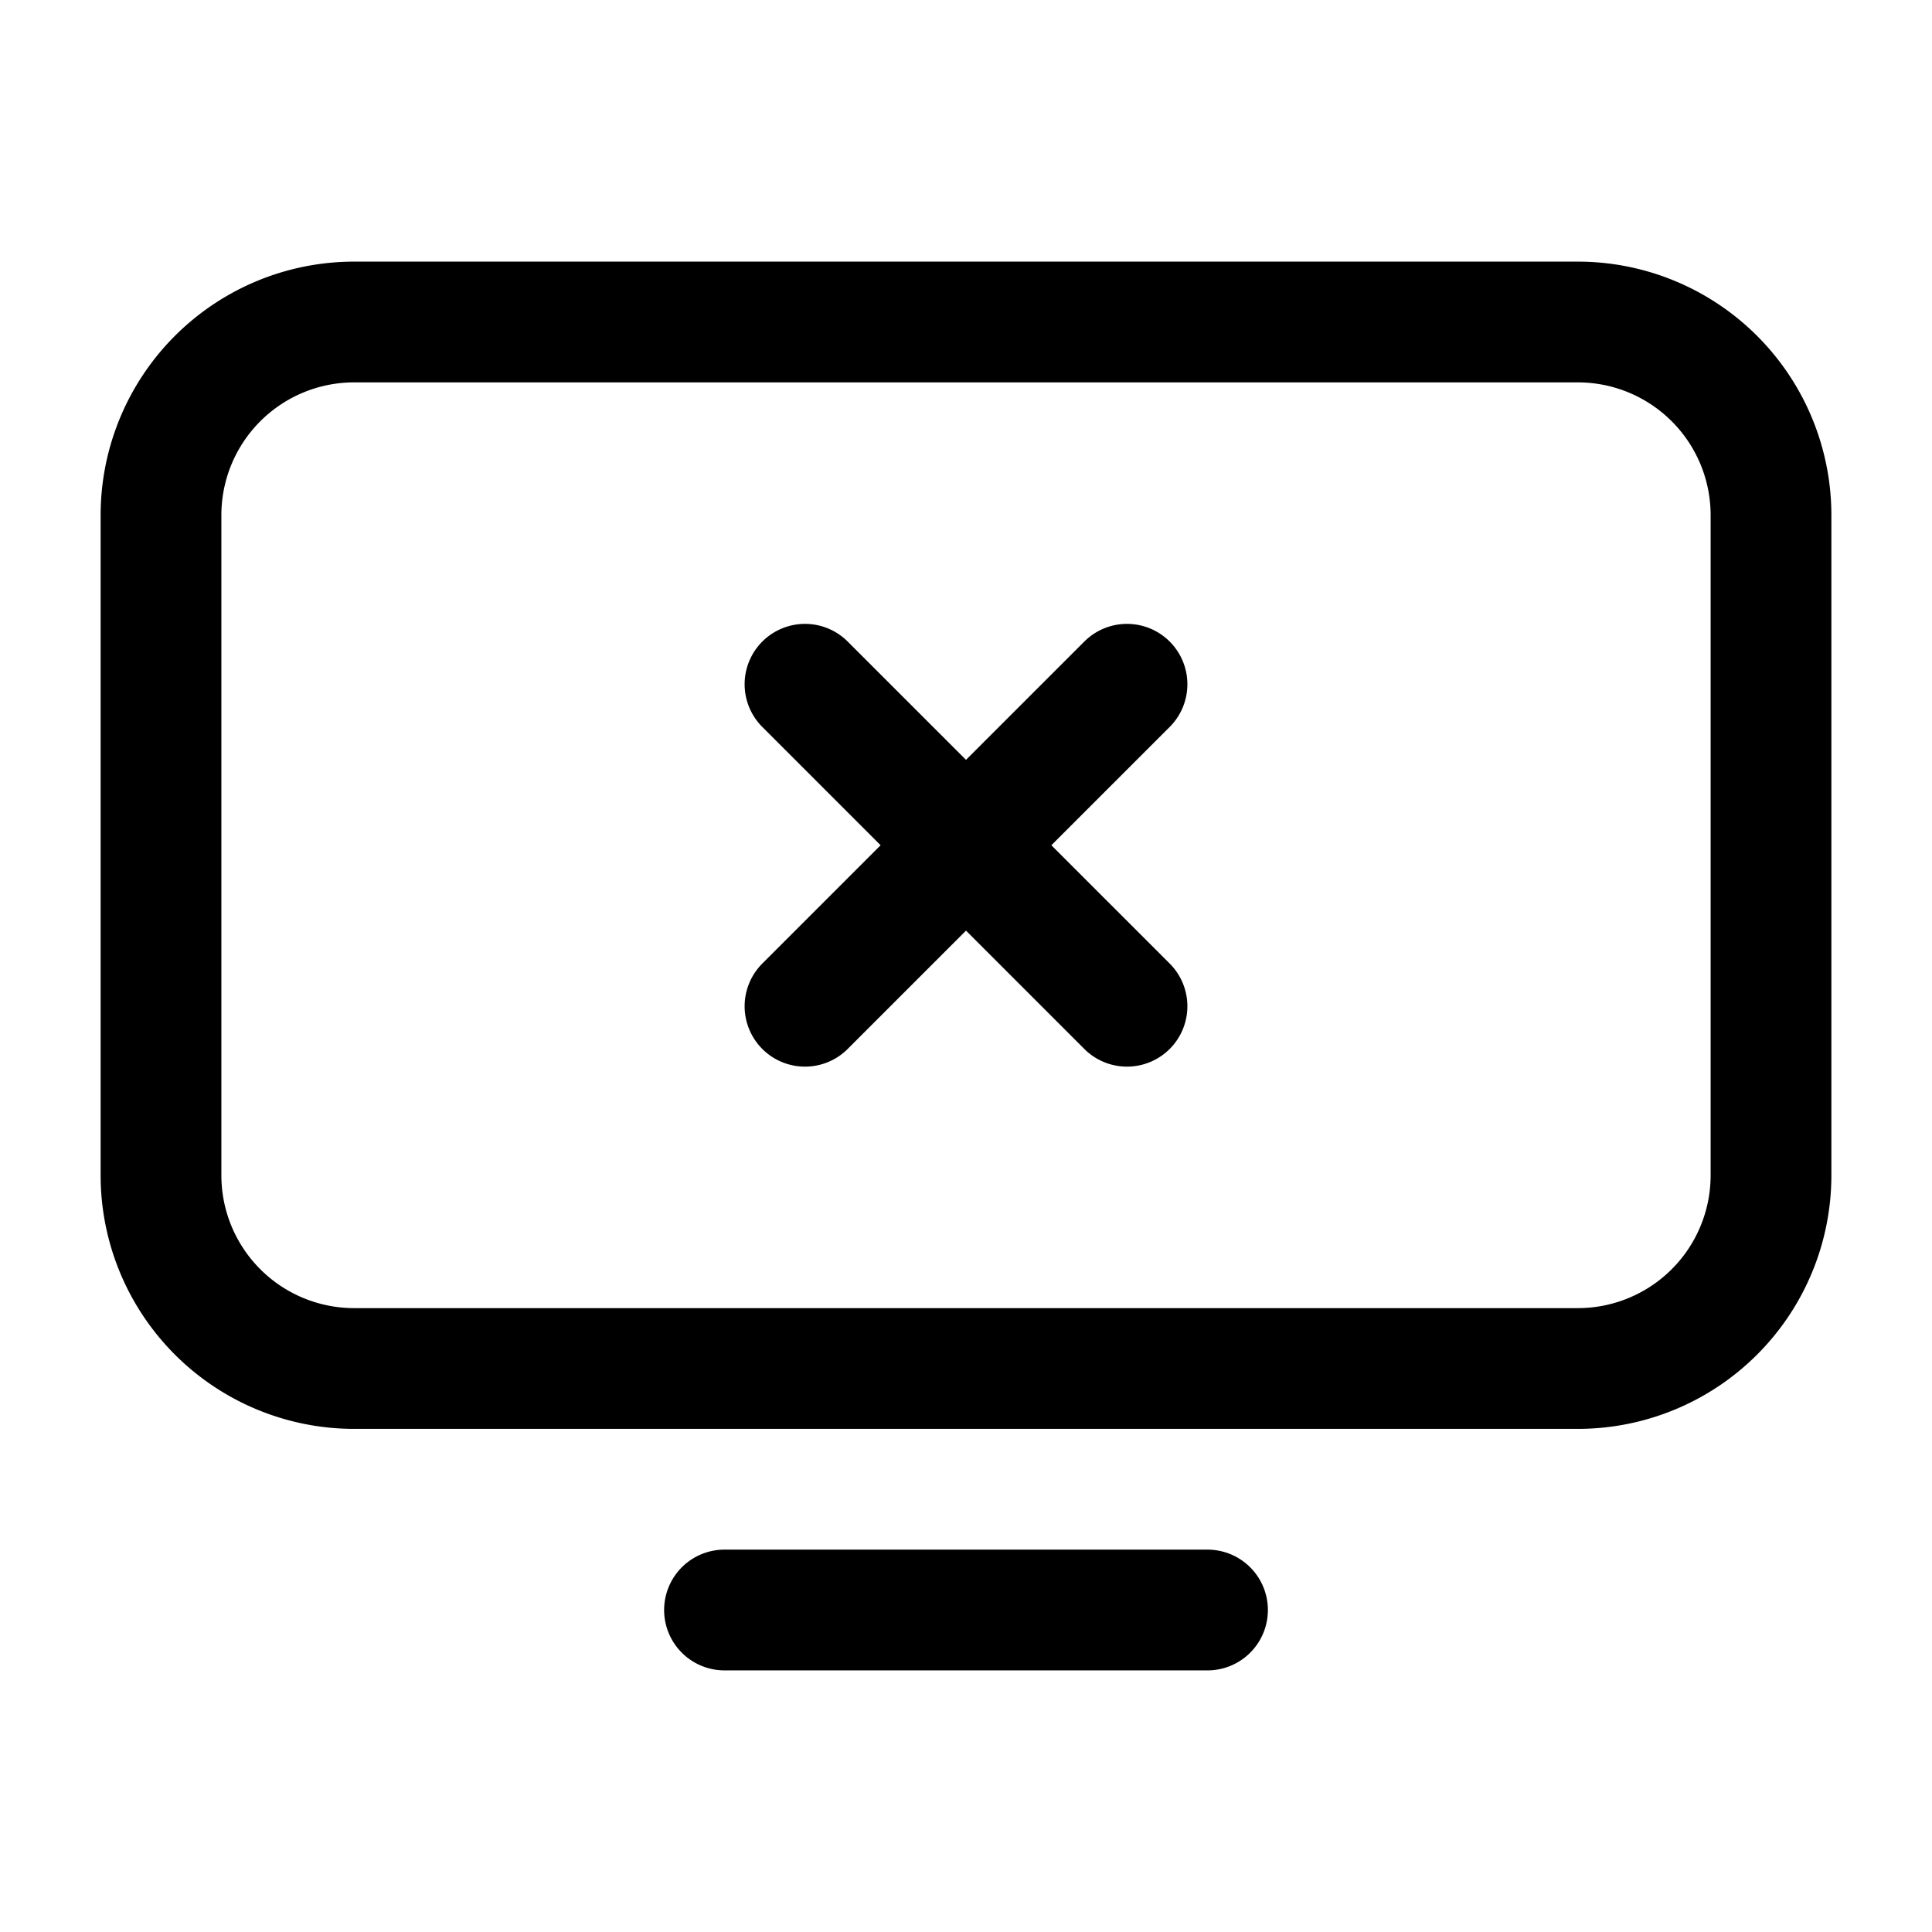
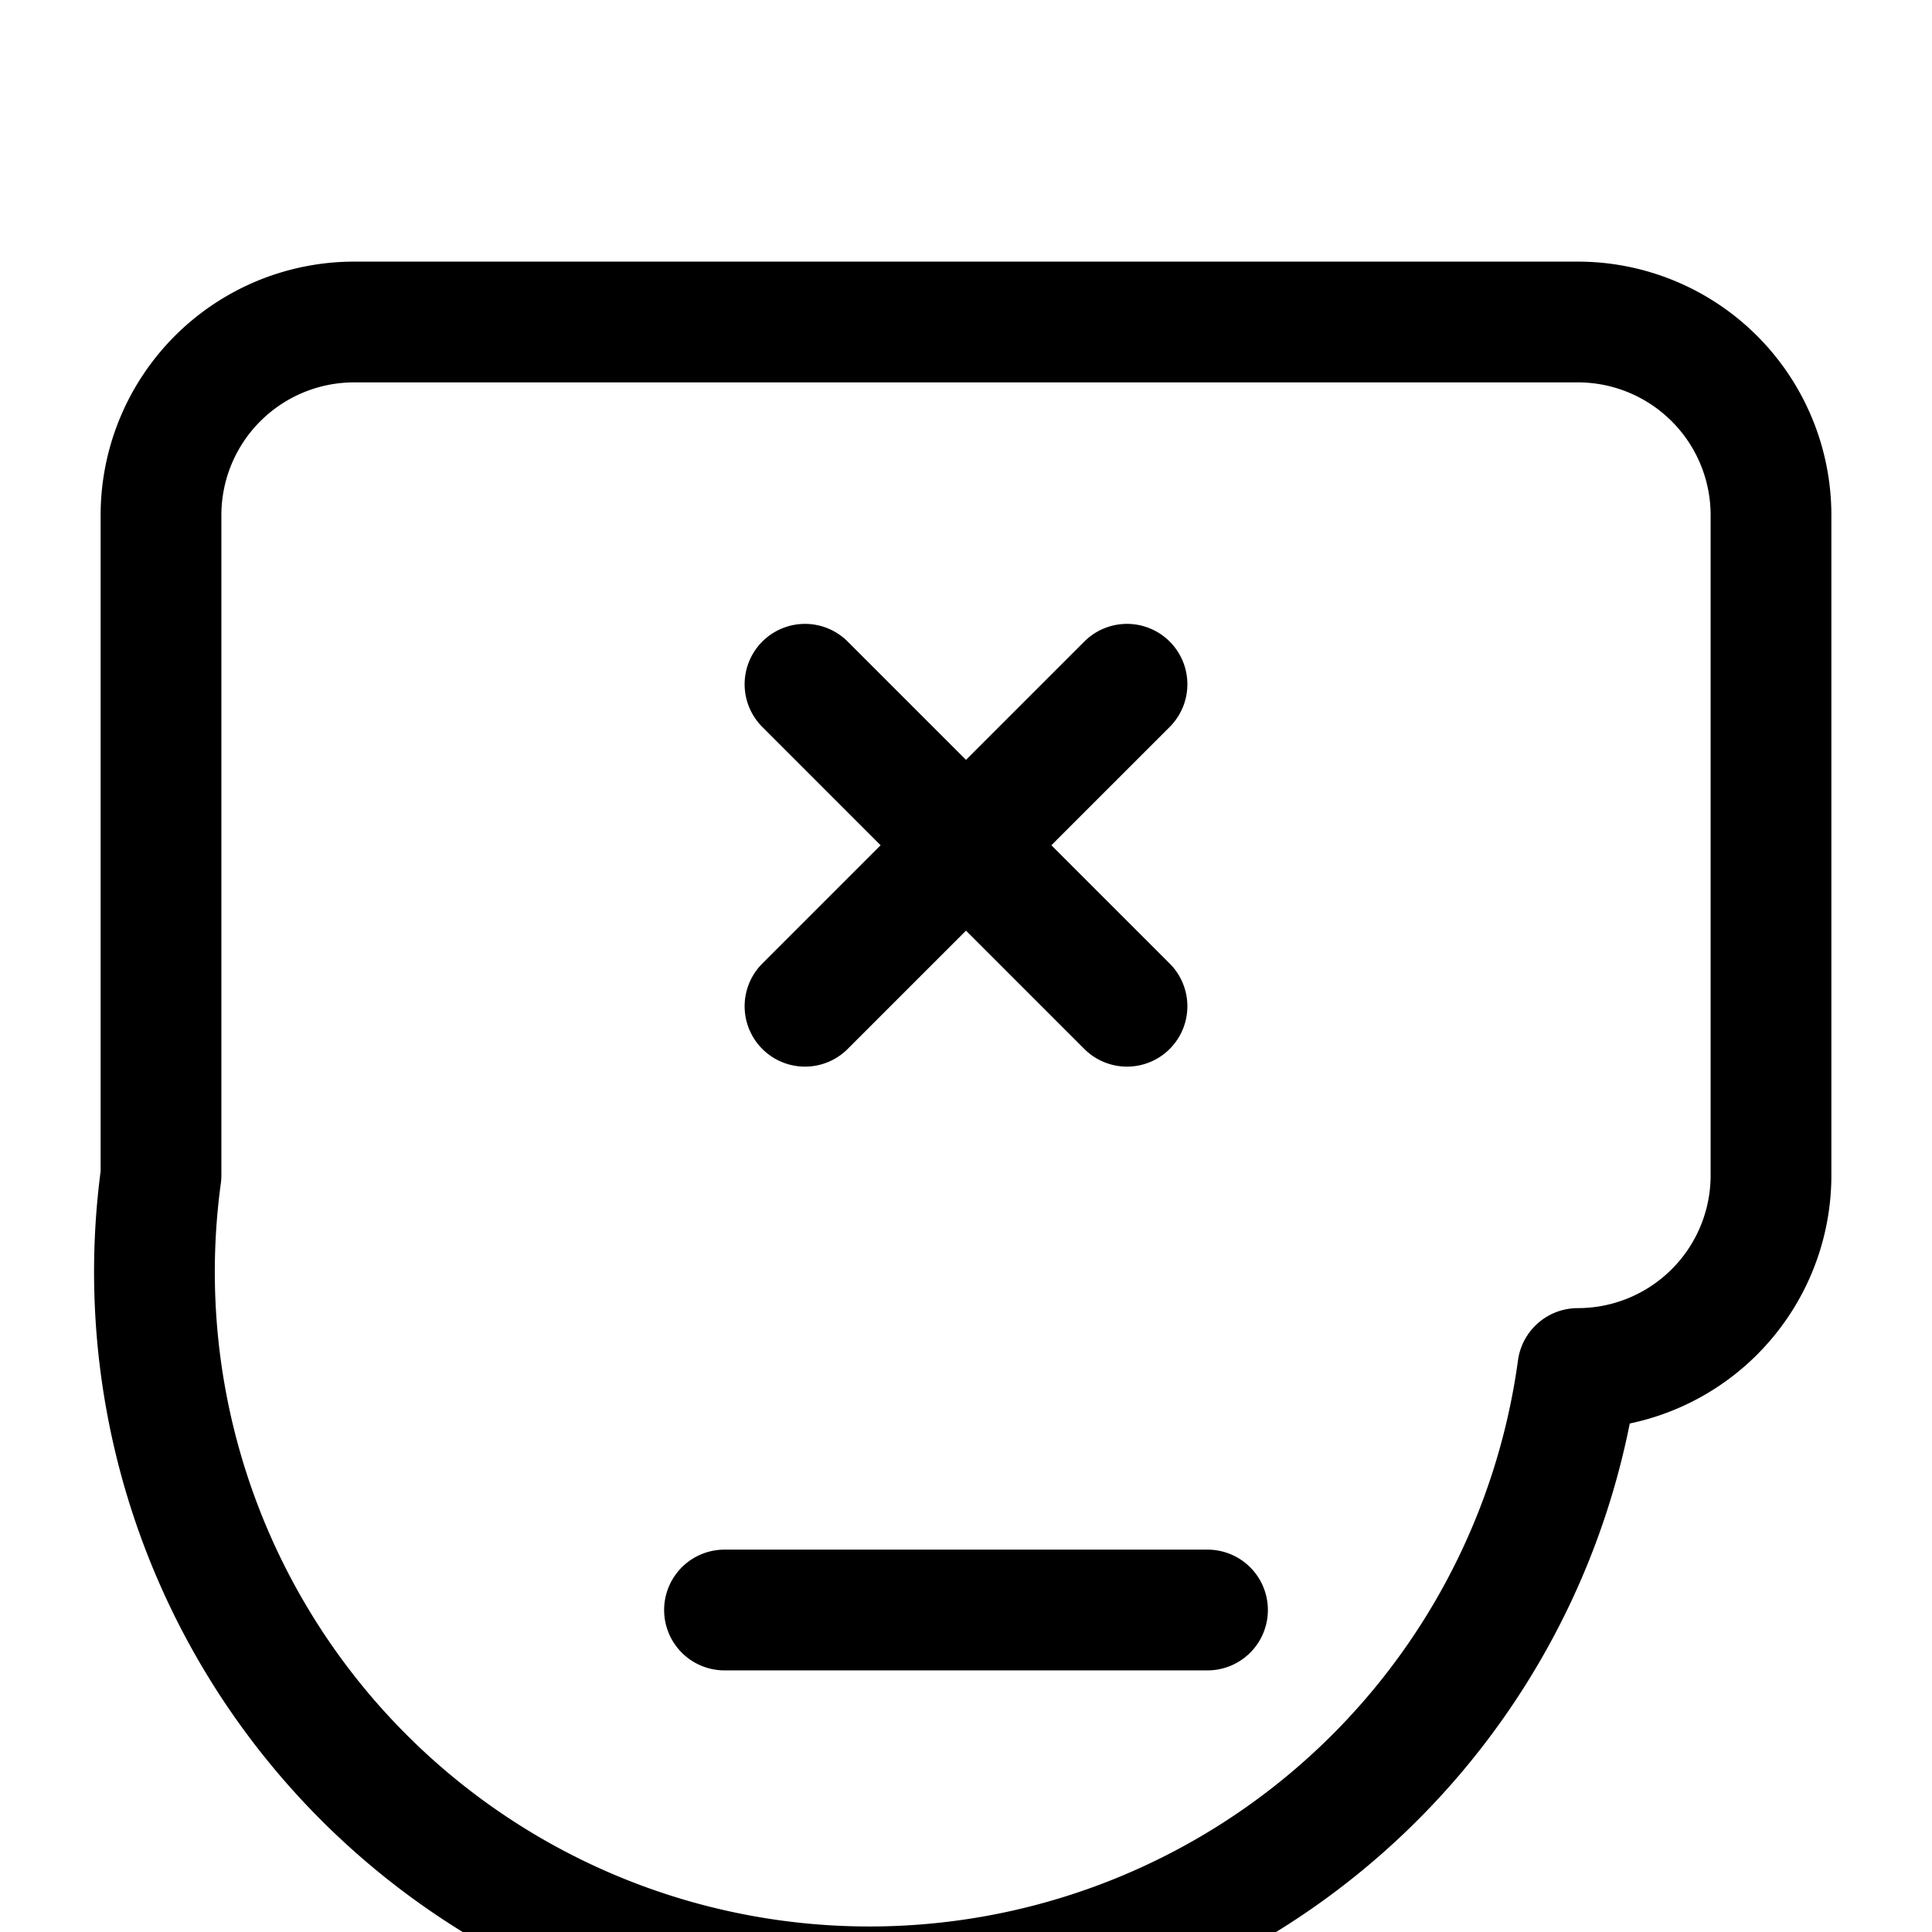
<svg xmlns="http://www.w3.org/2000/svg" width="24" height="24" fill="none" viewBox="0 0 24 24">
-   <path stroke="#000" stroke-linecap="round" stroke-linejoin="round" stroke-miterlimit="10" stroke-width="1.5" d="M9 20h6m-5-7.5 2-2m0 0 2-2m-2 2 2 2m-2-2-2-2M4.4 4h15.2A2.4 2.4 0 0 1 22 6.4v8.2a2.4 2.4 0 0 1-2.4 2.4H4.4A2.4 2.4 0 0 1 2 14.6V6.4A2.4 2.4 0 0 1 4.4 4" />
+   <path stroke="#000" stroke-linecap="round" stroke-linejoin="round" stroke-miterlimit="10" stroke-width="1.5" d="M9 20h6m-5-7.5 2-2m0 0 2-2m-2 2 2 2m-2-2-2-2M4.4 4h15.2A2.4 2.4 0 0 1 22 6.4v8.2a2.4 2.4 0 0 1-2.4 2.4A2.4 2.4 0 0 1 2 14.6V6.4A2.4 2.4 0 0 1 4.4 4" />
</svg>